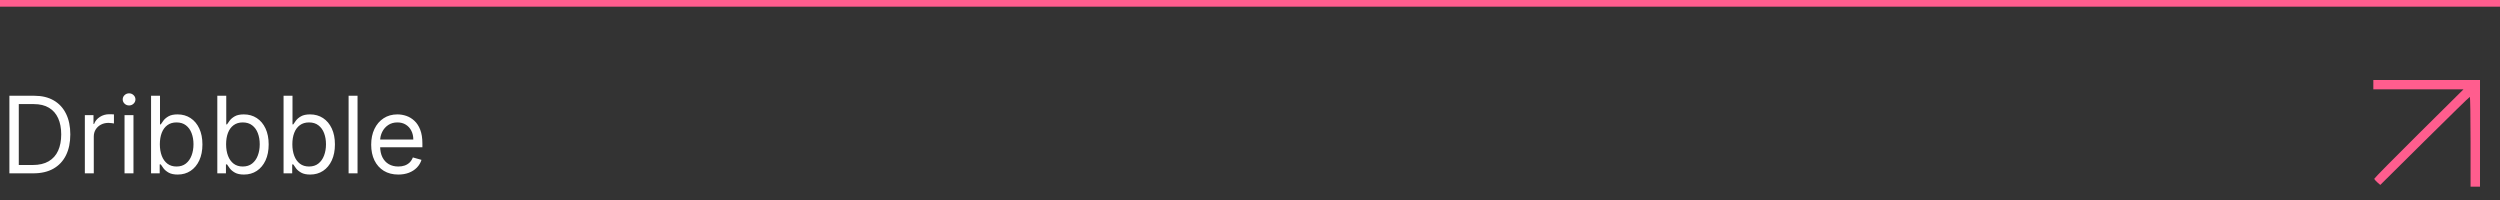
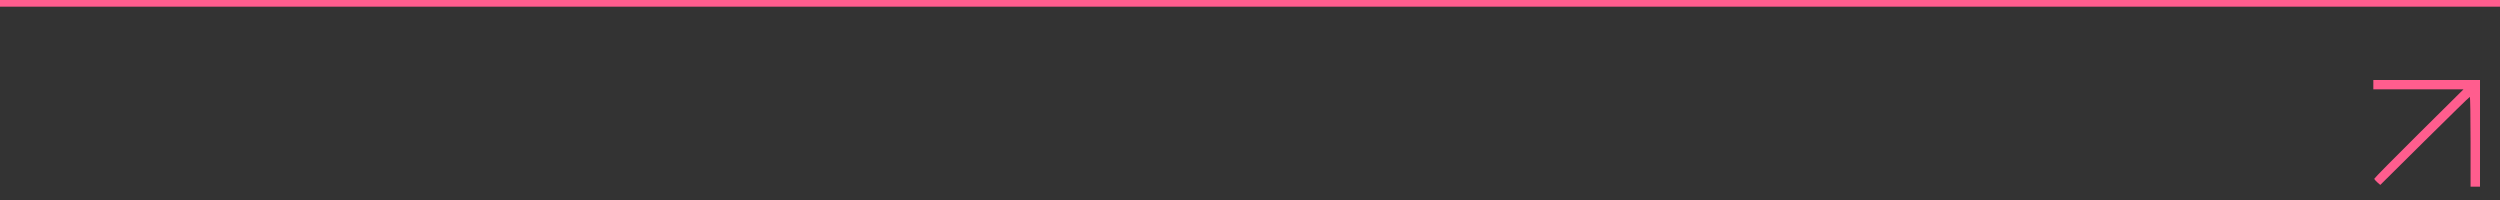
<svg xmlns="http://www.w3.org/2000/svg" width="375" height="30" viewBox="0 0 375 30" fill="none">
  <rect x="0" y="0" width="375" height="30" fill="#333333" stroke="none" />
-   <path d="M5 26H1.409V14.364H5.159C6.288 14.364 7.254 14.597 8.057 15.062C8.86 15.525 9.475 16.189 9.903 17.057C10.331 17.921 10.546 18.954 10.546 20.159C10.546 21.371 10.329 22.415 9.898 23.29C9.466 24.161 8.837 24.831 8.011 25.301C7.186 25.767 6.182 26 5 26ZM2.818 24.75H4.909C5.871 24.75 6.669 24.564 7.301 24.193C7.934 23.822 8.405 23.294 8.716 22.608C9.027 21.922 9.182 21.106 9.182 20.159C9.182 19.22 9.028 18.411 8.722 17.733C8.415 17.051 7.956 16.528 7.347 16.165C6.737 15.797 5.977 15.614 5.068 15.614H2.818V24.75ZM12.727 26V17.273H14.023V18.591H14.114C14.273 18.159 14.561 17.809 14.977 17.54C15.394 17.271 15.864 17.136 16.386 17.136C16.485 17.136 16.608 17.138 16.756 17.142C16.903 17.146 17.015 17.151 17.091 17.159V18.523C17.046 18.511 16.941 18.494 16.778 18.472C16.619 18.445 16.451 18.432 16.273 18.432C15.848 18.432 15.47 18.521 15.136 18.699C14.807 18.873 14.546 19.116 14.352 19.426C14.163 19.733 14.068 20.083 14.068 20.477V26H12.727ZM18.68 26V17.273H20.021V26H18.68ZM19.362 15.818C19.101 15.818 18.875 15.729 18.686 15.551C18.5 15.373 18.408 15.159 18.408 14.909C18.408 14.659 18.5 14.445 18.686 14.267C18.875 14.089 19.101 14 19.362 14C19.624 14 19.847 14.089 20.033 14.267C20.222 14.445 20.317 14.659 20.317 14.909C20.317 15.159 20.222 15.373 20.033 15.551C19.847 15.729 19.624 15.818 19.362 15.818ZM22.659 26V14.364H24V18.659H24.114C24.212 18.508 24.349 18.314 24.523 18.079C24.701 17.841 24.954 17.629 25.284 17.443C25.617 17.254 26.068 17.159 26.636 17.159C27.371 17.159 28.019 17.343 28.579 17.71C29.14 18.078 29.578 18.599 29.892 19.273C30.206 19.947 30.364 20.742 30.364 21.659C30.364 22.583 30.206 23.384 29.892 24.062C29.578 24.737 29.142 25.259 28.585 25.631C28.028 25.998 27.386 26.182 26.659 26.182C26.099 26.182 25.65 26.089 25.312 25.903C24.975 25.714 24.716 25.5 24.534 25.261C24.352 25.019 24.212 24.818 24.114 24.659H23.954V26H22.659ZM23.977 21.636C23.977 22.296 24.074 22.877 24.267 23.381C24.46 23.881 24.742 24.273 25.114 24.557C25.485 24.837 25.939 24.977 26.477 24.977C27.038 24.977 27.506 24.829 27.881 24.534C28.259 24.235 28.544 23.833 28.733 23.329C28.926 22.822 29.023 22.258 29.023 21.636C29.023 21.023 28.928 20.47 28.739 19.977C28.553 19.481 28.271 19.089 27.892 18.801C27.517 18.509 27.046 18.364 26.477 18.364C25.932 18.364 25.474 18.502 25.102 18.778C24.731 19.051 24.451 19.434 24.261 19.926C24.072 20.415 23.977 20.985 23.977 21.636ZM32.597 26V14.364H33.938V18.659H34.051C34.15 18.508 34.286 18.314 34.46 18.079C34.638 17.841 34.892 17.629 35.222 17.443C35.555 17.254 36.006 17.159 36.574 17.159C37.309 17.159 37.956 17.343 38.517 17.71C39.078 18.078 39.515 18.599 39.83 19.273C40.144 19.947 40.301 20.742 40.301 21.659C40.301 22.583 40.144 23.384 39.83 24.062C39.515 24.737 39.08 25.259 38.523 25.631C37.966 25.998 37.324 26.182 36.597 26.182C36.036 26.182 35.587 26.089 35.25 25.903C34.913 25.714 34.653 25.5 34.472 25.261C34.29 25.019 34.15 24.818 34.051 24.659H33.892V26H32.597ZM33.915 21.636C33.915 22.296 34.011 22.877 34.205 23.381C34.398 23.881 34.68 24.273 35.051 24.557C35.422 24.837 35.877 24.977 36.415 24.977C36.975 24.977 37.443 24.829 37.818 24.534C38.197 24.235 38.481 23.833 38.67 23.329C38.864 22.822 38.96 22.258 38.96 21.636C38.96 21.023 38.865 20.47 38.676 19.977C38.49 19.481 38.208 19.089 37.83 18.801C37.455 18.509 36.983 18.364 36.415 18.364C35.869 18.364 35.411 18.502 35.04 18.778C34.669 19.051 34.388 19.434 34.199 19.926C34.01 20.415 33.915 20.985 33.915 21.636ZM42.534 26V14.364H43.875V18.659H43.989C44.087 18.508 44.224 18.314 44.398 18.079C44.576 17.841 44.83 17.629 45.159 17.443C45.492 17.254 45.943 17.159 46.511 17.159C47.246 17.159 47.894 17.343 48.455 17.71C49.015 18.078 49.453 18.599 49.767 19.273C50.081 19.947 50.239 20.742 50.239 21.659C50.239 22.583 50.081 23.384 49.767 24.062C49.453 24.737 49.017 25.259 48.46 25.631C47.903 25.998 47.261 26.182 46.534 26.182C45.974 26.182 45.525 26.089 45.188 25.903C44.85 25.714 44.591 25.5 44.409 25.261C44.227 25.019 44.087 24.818 43.989 24.659H43.83V26H42.534ZM43.852 21.636C43.852 22.296 43.949 22.877 44.142 23.381C44.335 23.881 44.617 24.273 44.989 24.557C45.36 24.837 45.814 24.977 46.352 24.977C46.913 24.977 47.381 24.829 47.756 24.534C48.135 24.235 48.419 23.833 48.608 23.329C48.801 22.822 48.898 22.258 48.898 21.636C48.898 21.023 48.803 20.47 48.614 19.977C48.428 19.481 48.146 19.089 47.767 18.801C47.392 18.509 46.92 18.364 46.352 18.364C45.807 18.364 45.349 18.502 44.977 18.778C44.606 19.051 44.326 19.434 44.136 19.926C43.947 20.415 43.852 20.985 43.852 21.636ZM53.631 14.364V26H52.29V14.364H53.631ZM59.746 26.182C58.905 26.182 58.179 25.996 57.57 25.625C56.964 25.25 56.496 24.727 56.166 24.057C55.84 23.383 55.678 22.599 55.678 21.704C55.678 20.811 55.84 20.023 56.166 19.341C56.496 18.655 56.954 18.121 57.541 17.739C58.132 17.352 58.822 17.159 59.609 17.159C60.064 17.159 60.513 17.235 60.956 17.386C61.399 17.538 61.803 17.784 62.166 18.125C62.53 18.462 62.82 18.909 63.035 19.466C63.251 20.023 63.359 20.708 63.359 21.523V22.091H56.632V20.932H61.996C61.996 20.439 61.897 20 61.7 19.614C61.507 19.227 61.231 18.922 60.871 18.699C60.515 18.475 60.094 18.364 59.609 18.364C59.075 18.364 58.613 18.496 58.223 18.761C57.837 19.023 57.539 19.364 57.331 19.784C57.123 20.204 57.019 20.655 57.019 21.136V21.909C57.019 22.568 57.132 23.127 57.359 23.585C57.59 24.04 57.91 24.386 58.32 24.625C58.729 24.86 59.204 24.977 59.746 24.977C60.098 24.977 60.416 24.928 60.7 24.829C60.988 24.727 61.236 24.576 61.445 24.375C61.653 24.171 61.814 23.917 61.928 23.614L63.223 23.977C63.087 24.417 62.858 24.803 62.535 25.136C62.214 25.466 61.816 25.724 61.342 25.909C60.869 26.091 60.337 26.182 59.746 26.182Z" fill="white" />
  <rect width="375" height="1" fill="#FF5D8E" />
  <path d="M372 20V28H371.292H370.584V21.263C370.584 17.558 370.536 14.526 370.478 14.526C370.42 14.526 367.373 17.499 363.707 21.132L357.042 27.738L356.592 27.346C356.344 27.131 356.142 26.89 356.142 26.811C356.142 26.732 359.152 23.683 362.831 20.036L369.521 13.403H362.76H356V12.702V12H364H372V20Z" fill="#FF5D8E" />
</svg>